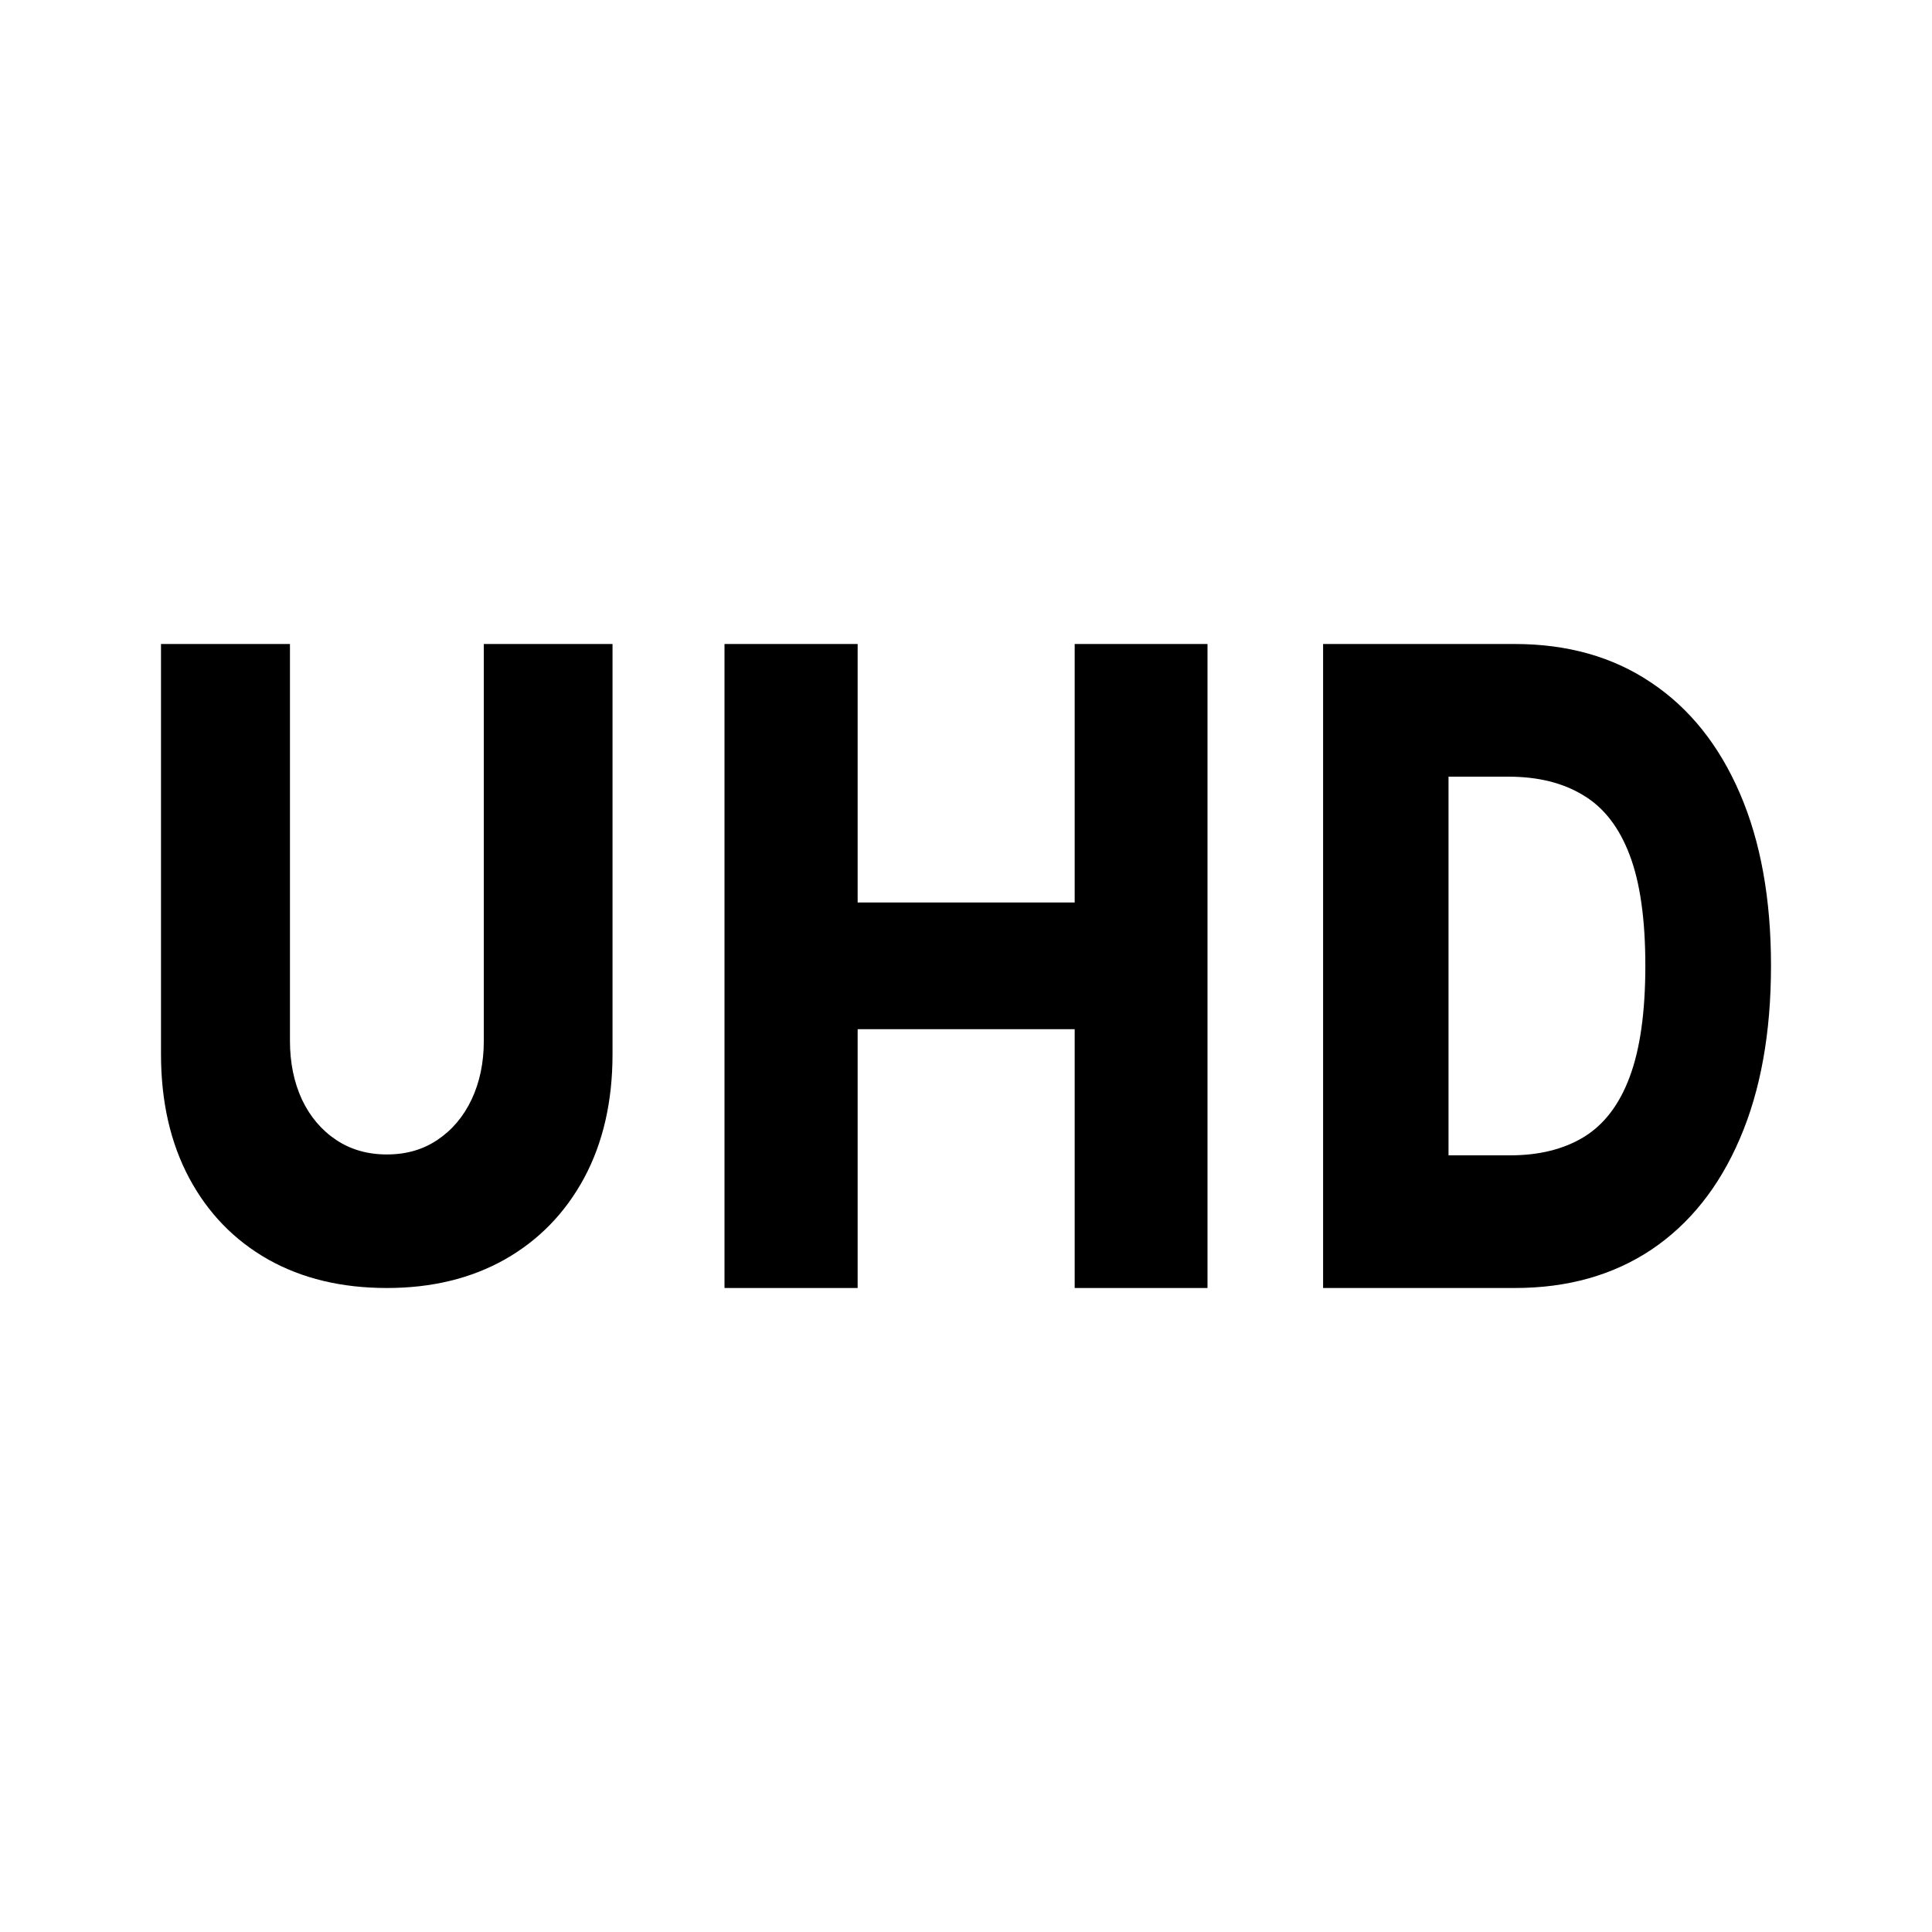
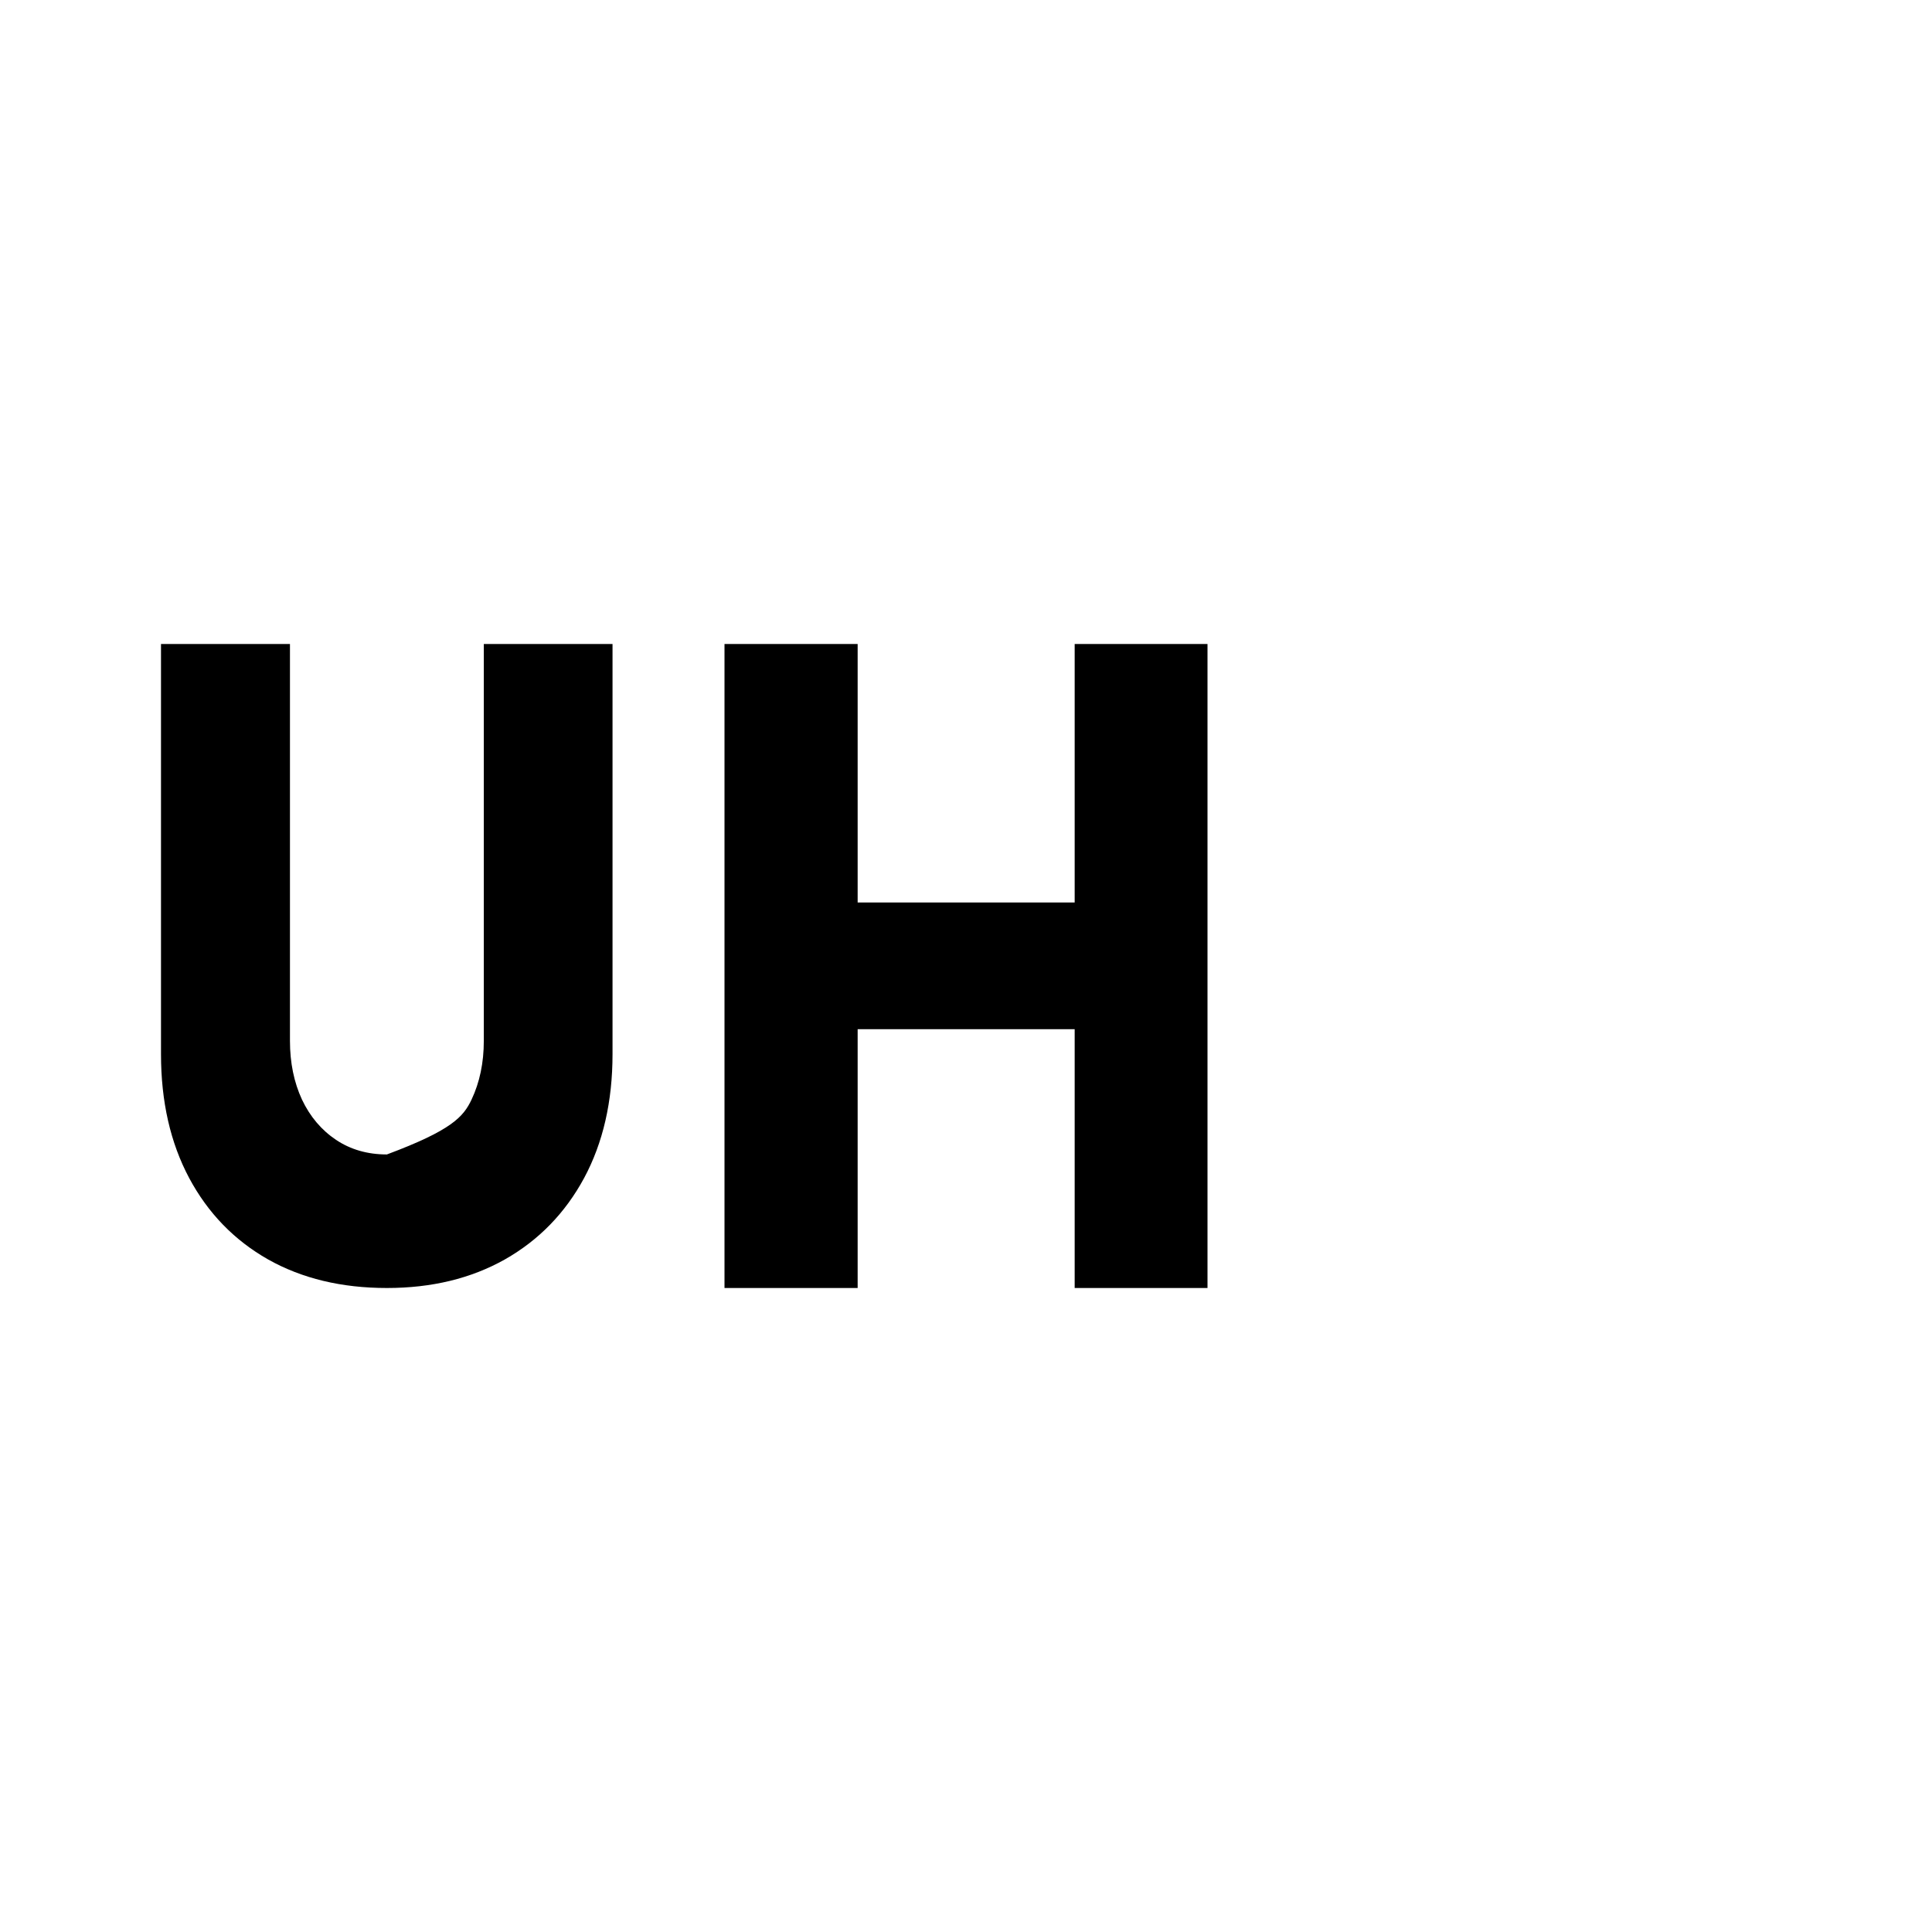
<svg xmlns="http://www.w3.org/2000/svg" width="24" height="24" viewBox="0 0 24 24" fill="none">
-   <path d="M18.819 16H16.436V8H18.816C19.472 8 20.038 8.16 20.512 8.48C20.988 8.798 21.355 9.257 21.613 9.855C21.871 10.452 22 11.165 22 11.996C22 12.829 21.871 13.546 21.613 14.145C21.357 14.743 20.991 15.203 20.515 15.523C20.038 15.841 19.473 16 18.819 16ZM17.994 14.352H18.759C19.12 14.352 19.425 14.276 19.674 14.125C19.926 13.971 20.116 13.723 20.244 13.379C20.374 13.033 20.439 12.572 20.439 11.996C20.439 11.421 20.374 10.962 20.244 10.621C20.114 10.277 19.922 10.03 19.668 9.879C19.416 9.725 19.106 9.648 18.737 9.648H17.994V14.352Z" fill="black" />
  <path d="M9 16V8H10.654V11.211H13.35V8H15V16H13.35V12.785H10.654V16H9Z" fill="black" />
-   <path d="M6.01 8H7.609V13.095C7.609 13.684 7.491 14.197 7.256 14.634C7.021 15.069 6.693 15.406 6.272 15.645C5.851 15.882 5.363 16 4.806 16C4.243 16 3.751 15.882 3.33 15.645C2.909 15.406 2.583 15.069 2.35 14.634C2.117 14.197 2 13.684 2 13.095V8H3.602V12.93C3.602 13.202 3.652 13.445 3.751 13.659C3.852 13.872 3.994 14.039 4.175 14.16C4.356 14.281 4.567 14.341 4.806 14.341C5.046 14.341 5.255 14.281 5.434 14.16C5.615 14.039 5.757 13.872 5.858 13.659C5.959 13.445 6.01 13.202 6.01 12.93V8Z" fill="black" />
+   <path d="M6.01 8H7.609V13.095C7.609 13.684 7.491 14.197 7.256 14.634C7.021 15.069 6.693 15.406 6.272 15.645C5.851 15.882 5.363 16 4.806 16C4.243 16 3.751 15.882 3.33 15.645C2.909 15.406 2.583 15.069 2.35 14.634C2.117 14.197 2 13.684 2 13.095V8H3.602V12.93C3.602 13.202 3.652 13.445 3.751 13.659C3.852 13.872 3.994 14.039 4.175 14.16C4.356 14.281 4.567 14.341 4.806 14.341C5.615 14.039 5.757 13.872 5.858 13.659C5.959 13.445 6.01 13.202 6.01 12.93V8Z" fill="black" />
</svg>